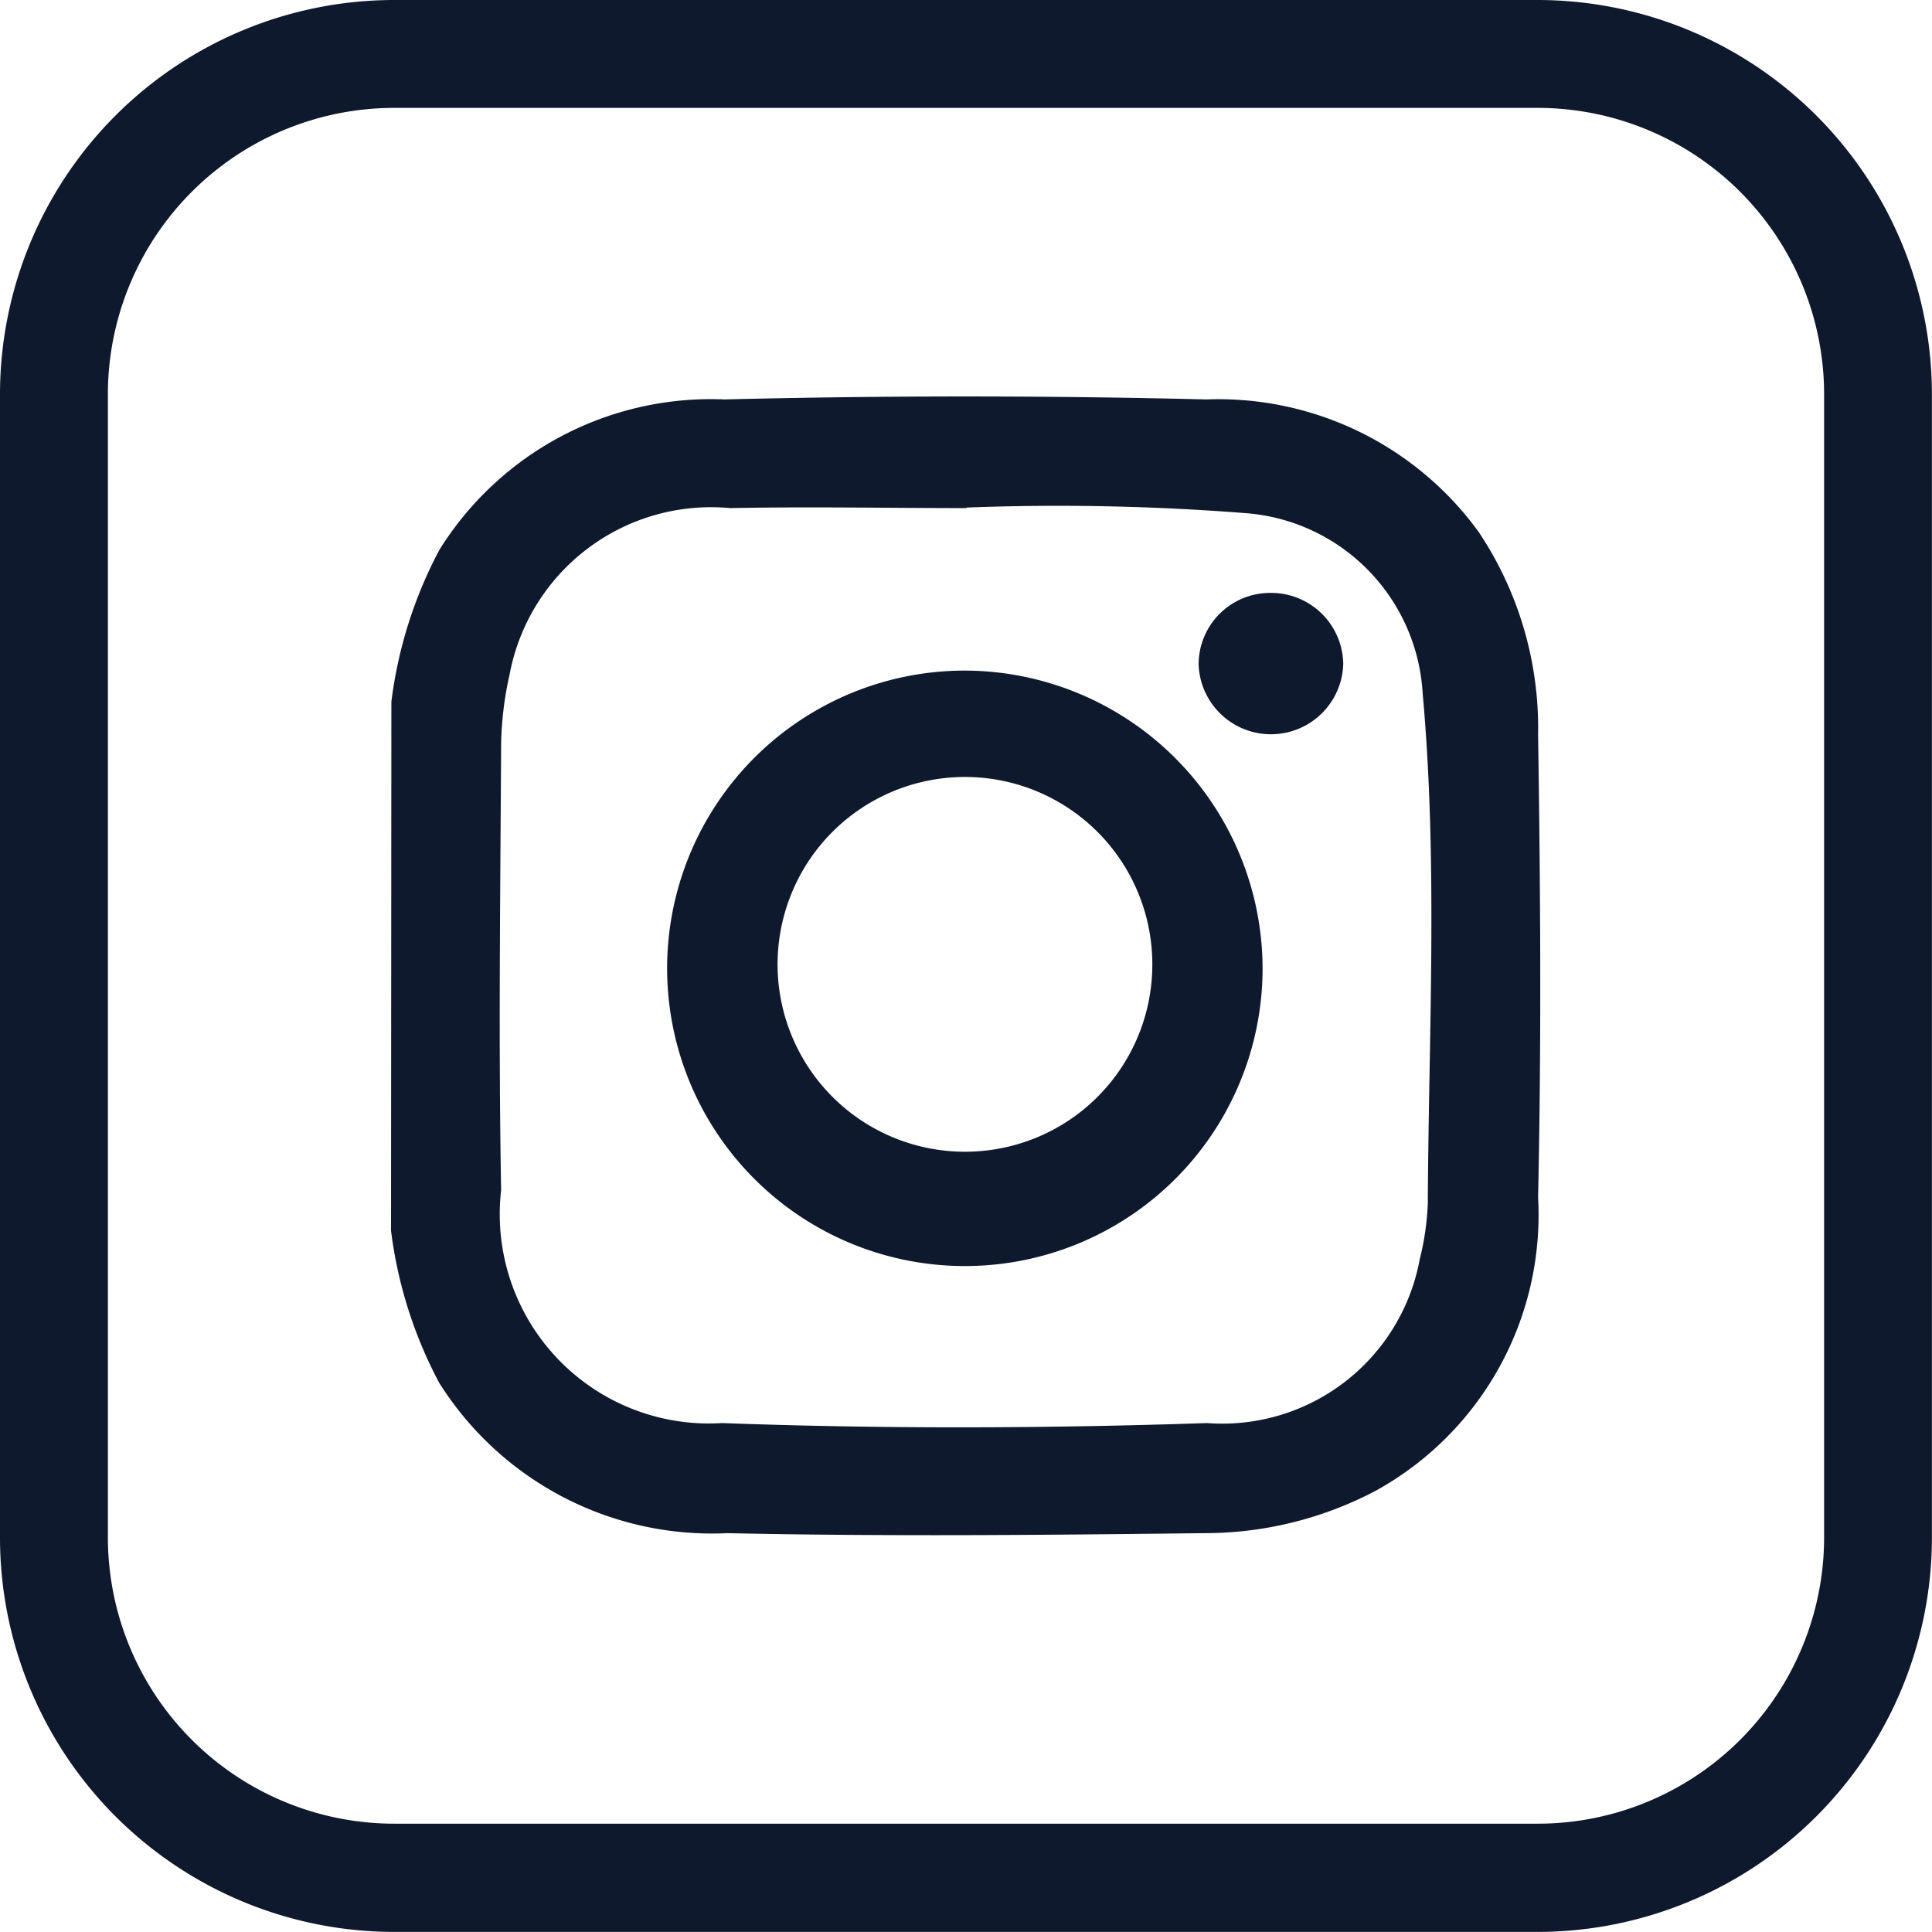
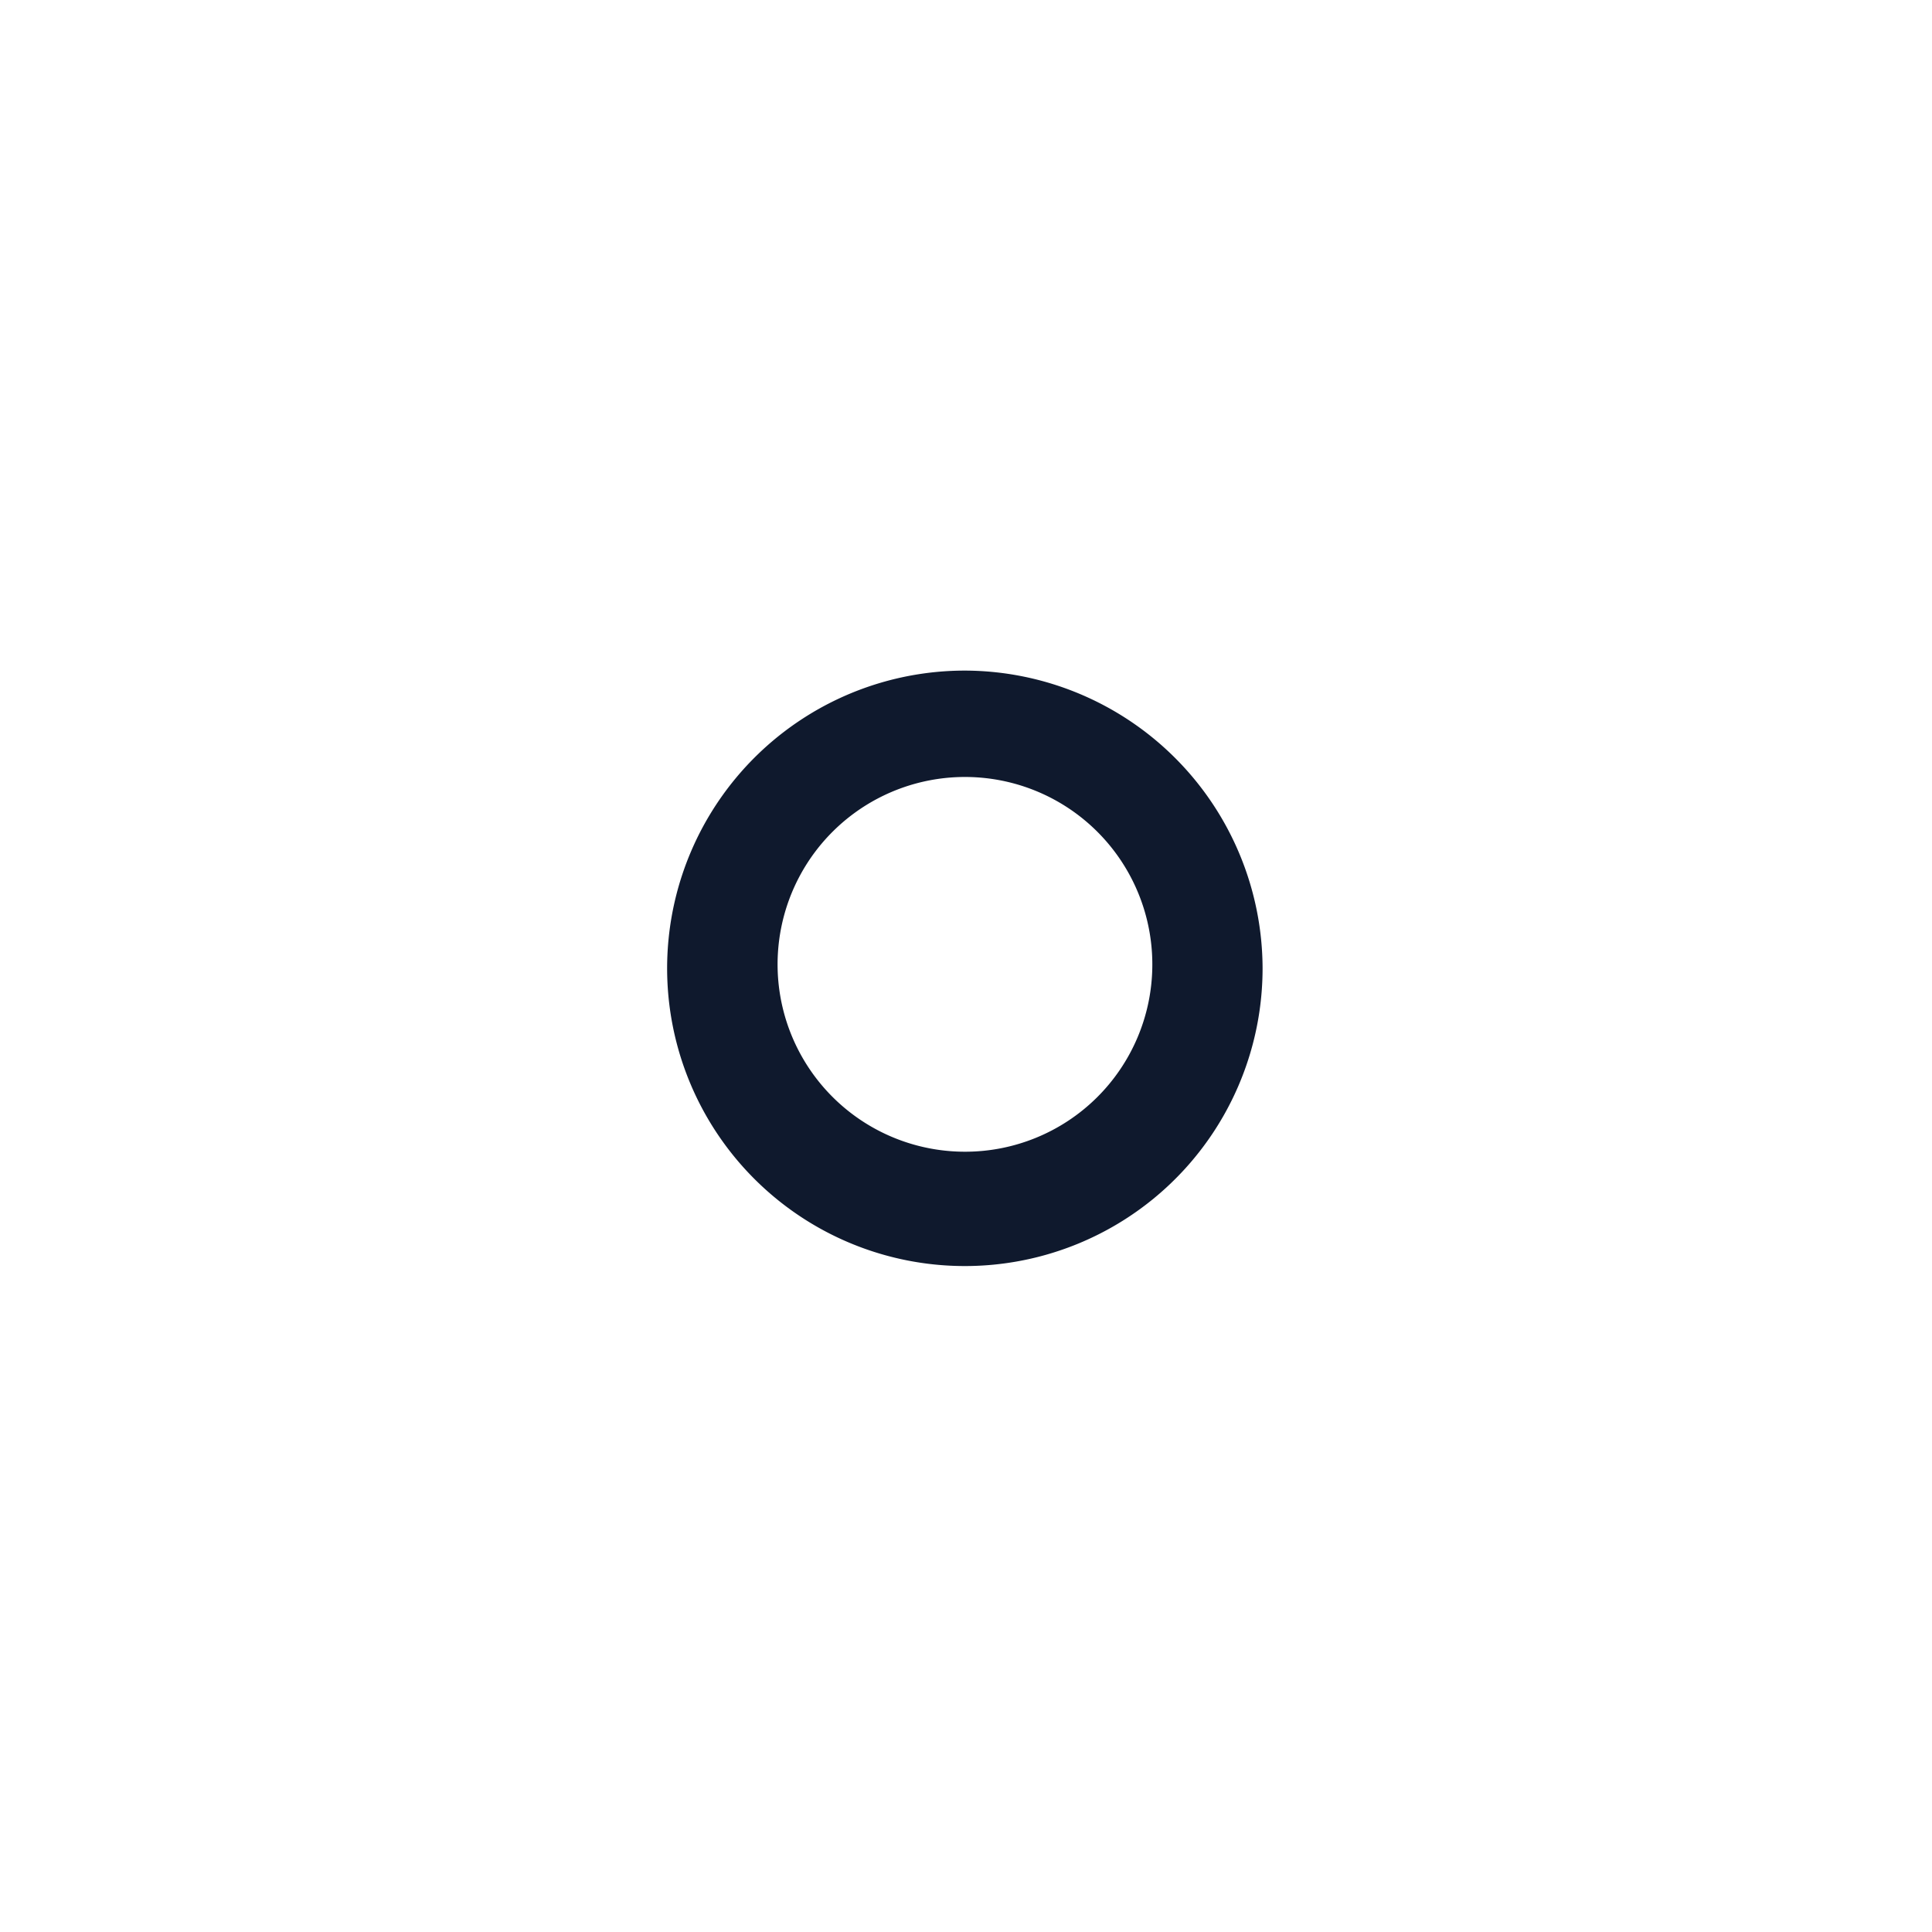
<svg xmlns="http://www.w3.org/2000/svg" width="22.777" height="22.776" viewBox="0 0 22.777 22.776">
  <g id="Group_91" data-name="Group 91" transform="translate(0 0)">
    <g id="Group_89" data-name="Group 89">
-       <path id="Path_602" data-name="Path 602" d="M14.515,18.3a5.177,5.177,0,0,1,.567-1.791,3.771,3.771,0,0,1,3.361-1.772q2.839-.07,5.68,0A3.791,3.791,0,0,1,27.334,16.3a4.156,4.156,0,0,1,.7,2.386c.028,1.819.04,3.639,0,5.458a3.714,3.714,0,0,1-1.914,3.459,4.327,4.327,0,0,1-2.036.5c-1.869.022-3.738.04-5.606,0a3.8,3.8,0,0,1-3.4-1.774,5.178,5.178,0,0,1-.567-1.792Zm6.779-2.282c-.928,0-1.857-.018-2.785,0a2.417,2.417,0,0,0-2.6,1.961,4.039,4.039,0,0,0-.1.809c-.009,1.757-.032,3.515,0,5.272a2.467,2.467,0,0,0,2.606,2.745c1.9.07,3.812.064,5.717,0a2.368,2.368,0,0,0,2.508-1.937,3.156,3.156,0,0,0,.094-.66c.01-2,.12-4.01-.061-6.01a2.262,2.262,0,0,0-2.081-2.12,28.358,28.358,0,0,0-3.3-.066" transform="translate(-9.901 -10.028)" fill="#0f192d" />
      <path id="Path_603" data-name="Path 603" d="M31.758,28.377a3.51,3.51,0,1,1-3.488-3.508,3.519,3.519,0,0,1,3.488,3.508m-1.3-.017a2.209,2.209,0,1,0-2.214,2.181,2.207,2.207,0,0,0,2.214-2.181" transform="translate(-16.873 -16.963)" fill="#0f192d" />
-       <path id="Path_604" data-name="Path 604" d="M45.3,21.987a.85.85,0,0,1,.857.839.853.853,0,0,1-1.705.007.843.843,0,0,1,.849-.846" transform="translate(-30.321 -14.997)" fill="#0f192d" />
-       <path id="Path_605" data-name="Path 605" d="M18.131,22.776H4.645A4.65,4.65,0,0,1,0,18.131V4.645A4.65,4.65,0,0,1,4.645,0H18.131a4.651,4.651,0,0,1,4.645,4.645V18.131a4.651,4.651,0,0,1-4.645,4.645M4.645,1.272A3.377,3.377,0,0,0,1.272,4.645V18.131A3.377,3.377,0,0,0,4.645,21.5H18.131a3.377,3.377,0,0,0,3.374-3.374V4.645a3.378,3.378,0,0,0-3.374-3.373Z" transform="translate(0 0)" fill="#0f192d" />
    </g>
  </g>
</svg>